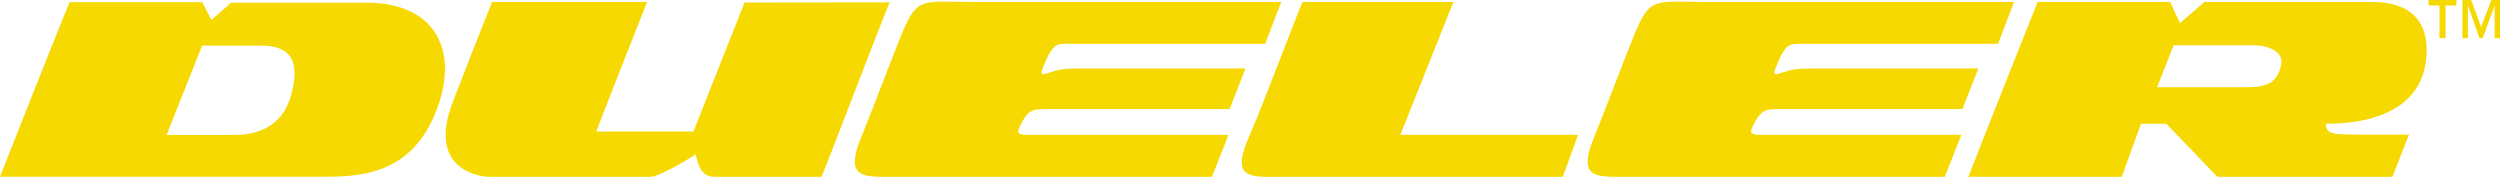
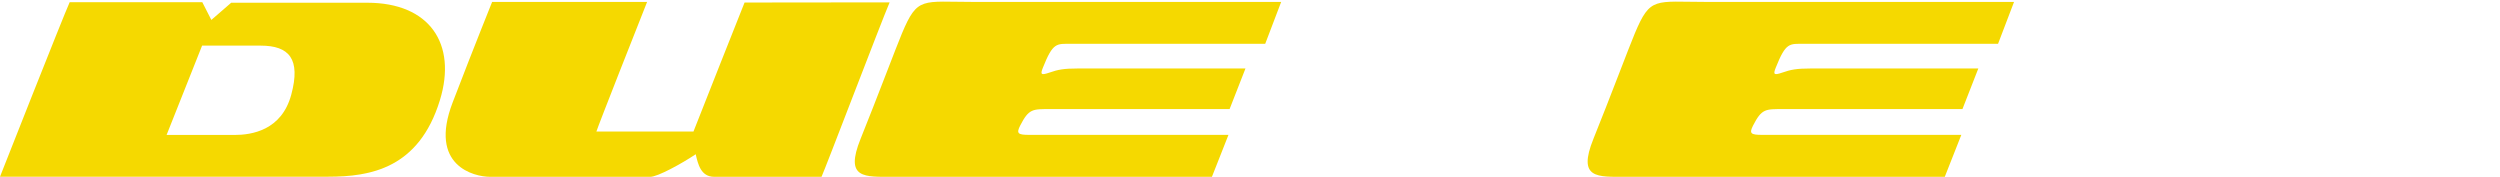
<svg xmlns="http://www.w3.org/2000/svg" version="1.1" id="Layer_1" x="0px" y="0px" width="353.388px" height="25px" viewBox="6.82 0.482 353.388 25" enable-background="new 6.82 0.482 353.388 25" xml:space="preserve">
  <g>
    <path fill="#F5D900" d="M107.781,25.475c1.202,0,13.002,0,15.165,0c0.454-0.938,8.425-21.854,9.627-24.658   c-1.122,0-17.781,0.023-20.504,0.023c-0.454,1.102-6.342,15.996-7.224,18.239c-1.281,0-11.4,0-13.723,0   c0.279-0.896,6.049-15.521,7.17-18.323c-0.962,0-20.787,0-21.908,0c-0.223,0.606-2.136,5.24-5.58,14.212   c-3.444,8.971,3.043,10.507,5.286,10.507c2.244,0,18.183,0,22.667,0c1.015,0,4.408-1.851,6.408-3.191   C105.485,23.726,105.912,25.475,107.781,25.475" />
    <path fill="#F5D900" d="M185.663,6.677c1.642,0-26.193,0-27.368,0c-2.136,0-2.617-0.253-4.058,3.377   c-0.355,0.896-0.321,1.122,0.908,0.695c1.229-0.428,2.029-0.587,4.059-0.587c2.029,0,22.229,0,23.67,0l-2.244,5.74   c-2.297,0-22.443,0-25.326,0c-2.509,0-3.043-0.079-4.272,2.322c-0.577,1.13-0.32,1.323,1.282,1.323s26.395,0,28.157,0l-2.338,5.927   c-2.456,0-41.624,0-45.041,0c-4.059,0-6.927,0.332-4.619-5.381c2.334-5.781,5.038-12.979,5.847-14.899   c2.205-5.233,2.804-4.439,10.172-4.439c5.287,0,41.867,0,43.428,0L185.663,6.677z" />
    <path fill="#F5D900" d="M289.254,6.677c1.644,0-26.192,0-27.366,0c-2.136,0-2.617-0.253-4.058,3.377   c-0.355,0.896-0.321,1.122,0.907,0.695c1.227-0.428,2.028-0.587,4.059-0.587c2.029,0,22.228,0,23.67,0l-2.243,5.74   c-2.296,0-22.441,0-25.325,0c-2.51,0-3.044-0.079-4.271,2.322c-0.579,1.13-0.322,1.323,1.28,1.323s26.395,0,28.156,0l-2.338,5.927   c-2.456,0-41.622,0-45.041,0c-4.059,0-6.927,0.332-4.619-5.381c2.335-5.781,5.038-12.979,5.848-14.899   c2.205-5.233,2.803-4.439,10.173-4.439c5.286,0,41.865,0,43.428,0L289.254,6.677z" />
-     <path fill="#F5D900" d="M190.949,0.756c1.761,0,15.084,0,21.321,0l-7.505,18.792c1.603,0,23.364,0,25.126,0l-2.162,5.927   c-2.456,0-36.434,0-39.851,0c-4.058,0-7.141,0.439-4.619-5.381C185.738,14.373,190.073,2.645,190.949,0.756z" />
-     <path fill="#F5D900" d="M311.734,12.812c0.642,0,9.452,0,12.818,0c3.364,0,4.325-1.202,4.726-3.203   c0.4-2.003-2.243-2.724-3.684-2.724c-1.442,0-10.72,0-11.521,0L311.734,12.812z M335.578,17.974   c0.122,1.425,0.754,1.532,4.607,1.532s6.515,0,7.155,0l-2.337,5.969c-4.173,0-23.145,0-24.75,0l-7.21-7.501h-3.577l-2.725,7.501   c-3.13,0-21.679,0-21.679,0c1.323-3.491,9.063-22.912,9.787-24.719c2.408,0,16.922,0,18.728,0l1.39,2.978l3.47-2.978   c0.803,0,21.285,0,23.052,0c1.766,0,8.348-0.254,8.348,6.81S344.248,17.974,335.578,17.974z" />
    <path fill="#F5D900" d="M58.75,0.869c-5.207,0-17.969,0-19.25,0l-2.804,2.429L35.414,0.79c-2.403,0-16.42,0-18.743,0   C15.79,2.712,6.82,25.46,6.82,25.46s40.476,0,46.403,0s12.814-1.146,15.779-10.813C71.458,6.638,67.507,0.869,58.75,0.869z    M47.989,13.873c-1.361,5.044-5.606,5.686-8.036,5.686c-2.43,0-9.585,0-9.585,0l5.019-12.628c0,0,4.192,0,8.263,0   S49.351,8.827,47.989,13.873z" />
-     <path fill="#F5D900" d="M360.208,5.875h-0.762V1.25l-1.686,4.625h-0.449l-1.638-4.625v4.625h-0.774V0.482h1.246l1.396,3.804   l1.442-3.804h1.225V5.875z M354.044,1.25h-1.534v4.625h-0.854V1.25h-1.546V0.482h3.936V1.25H354.044z" />
  </g>
</svg>